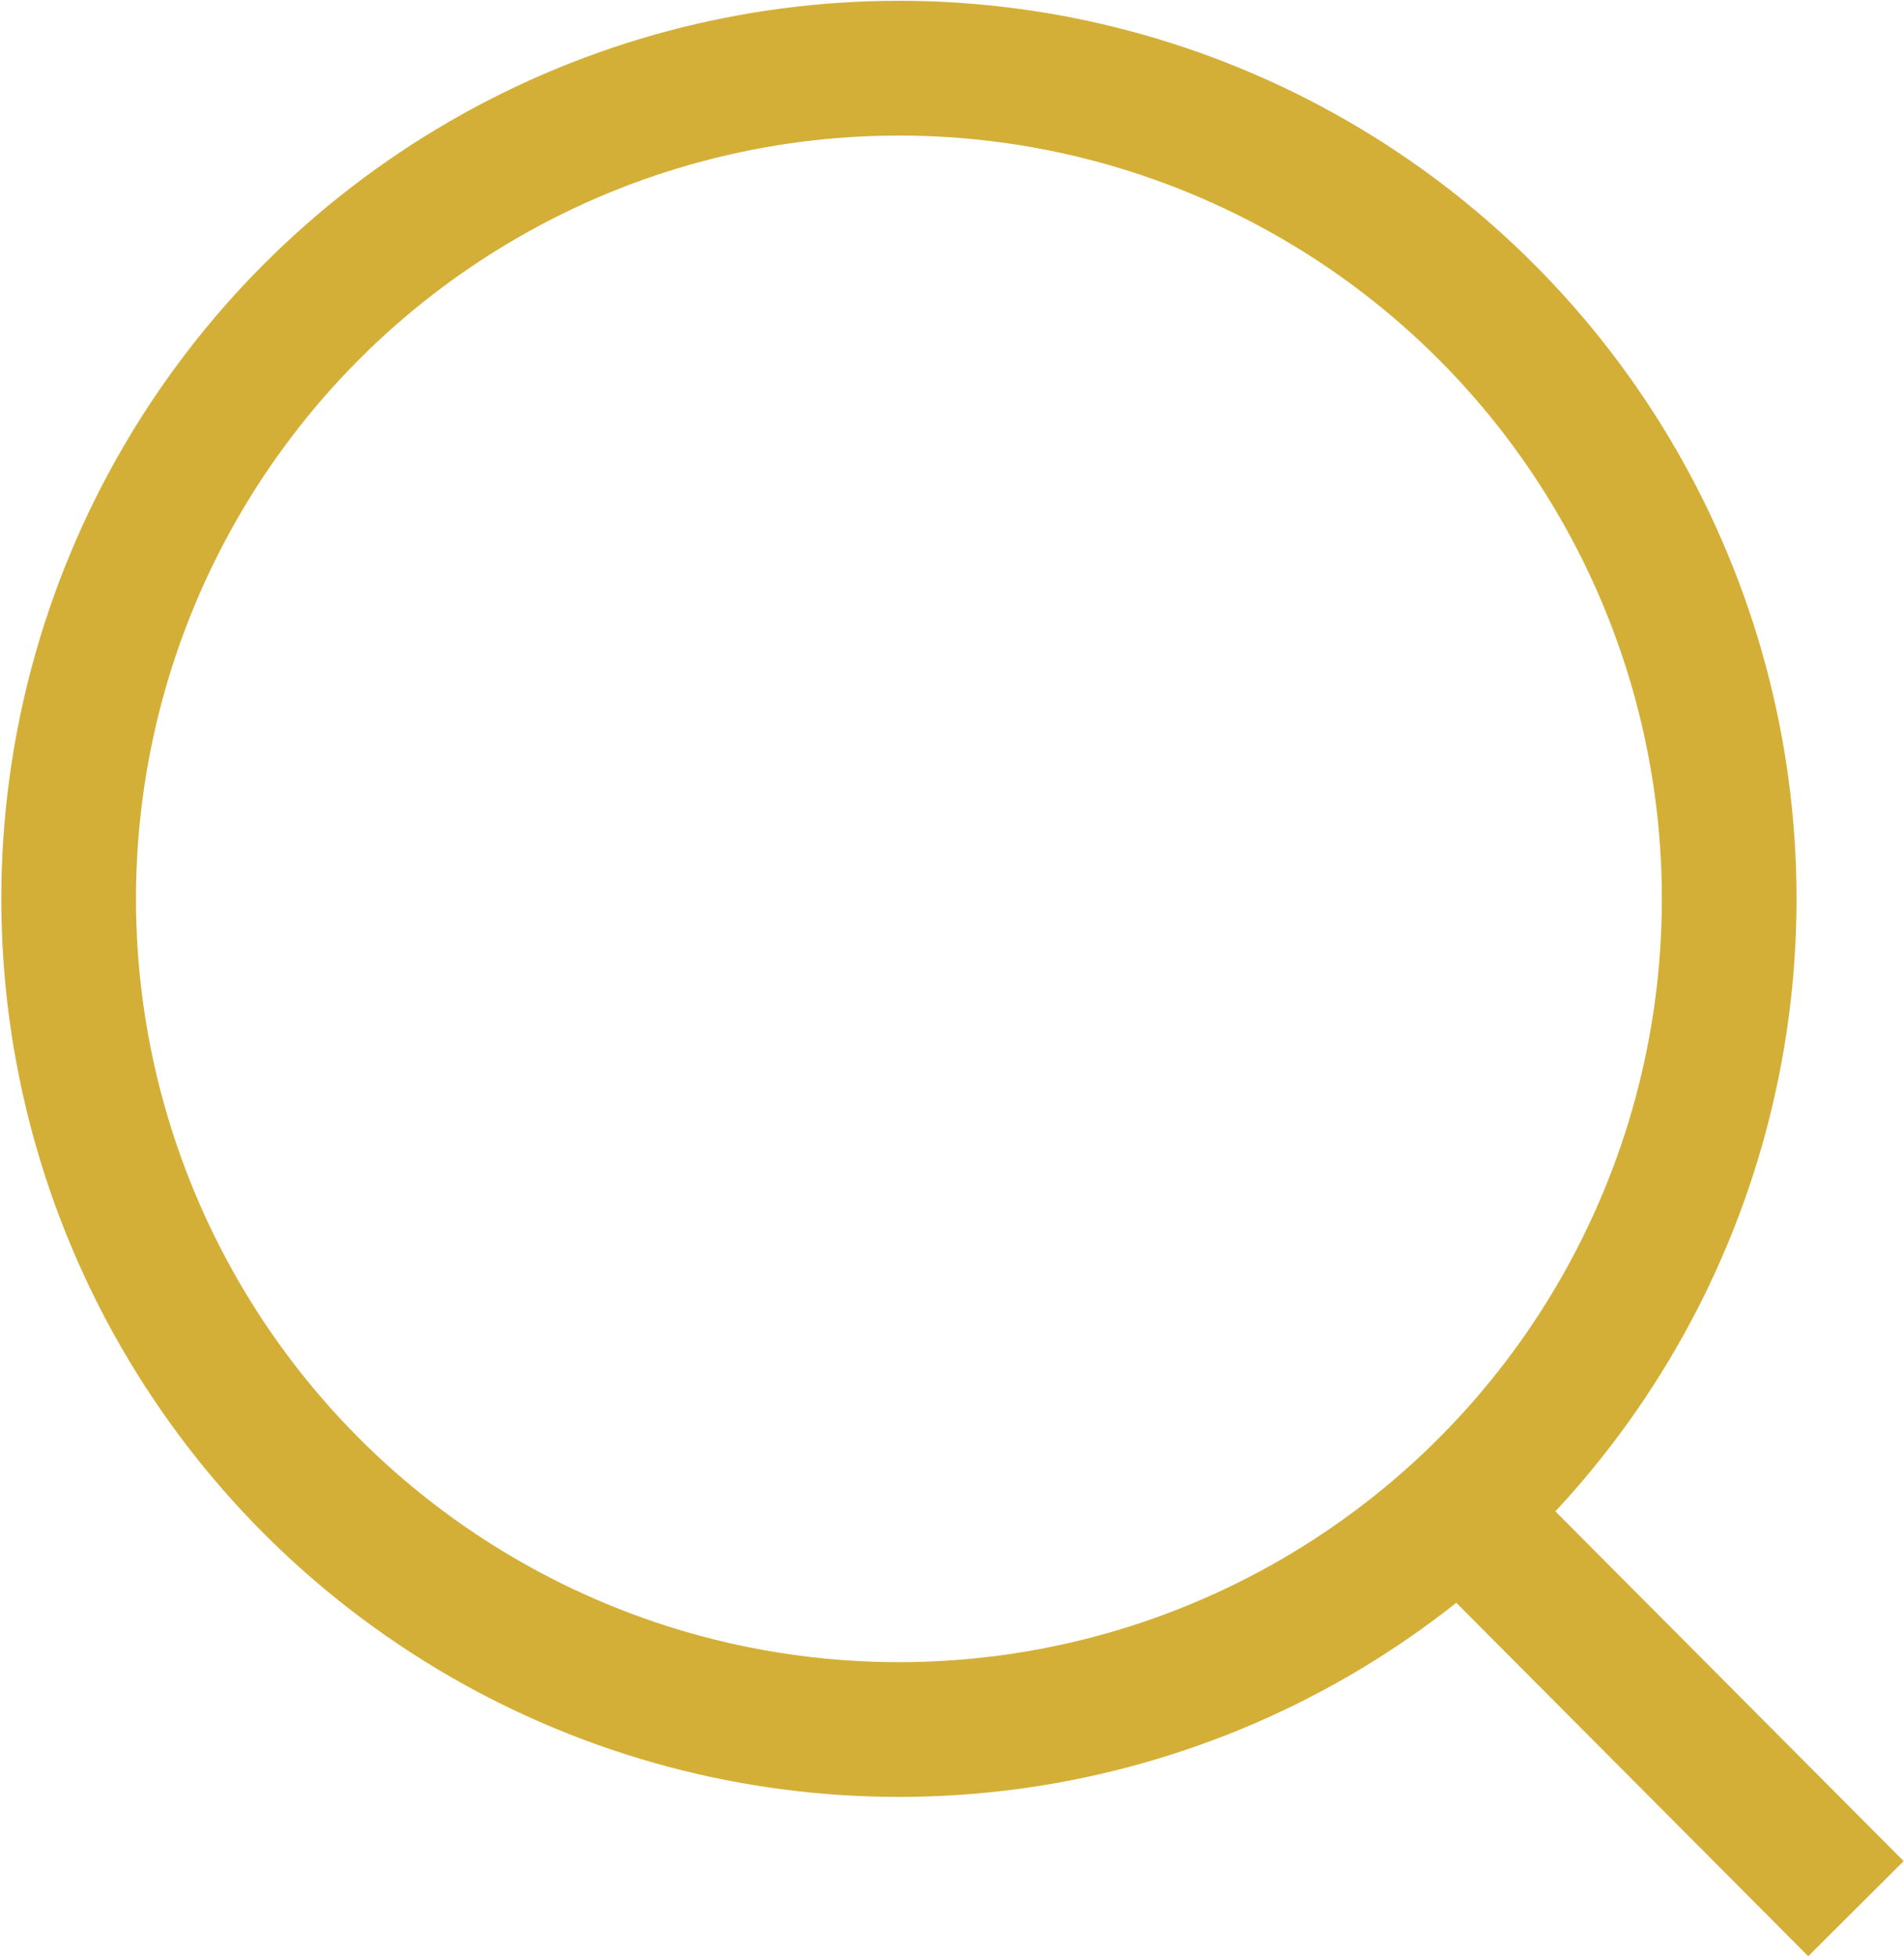
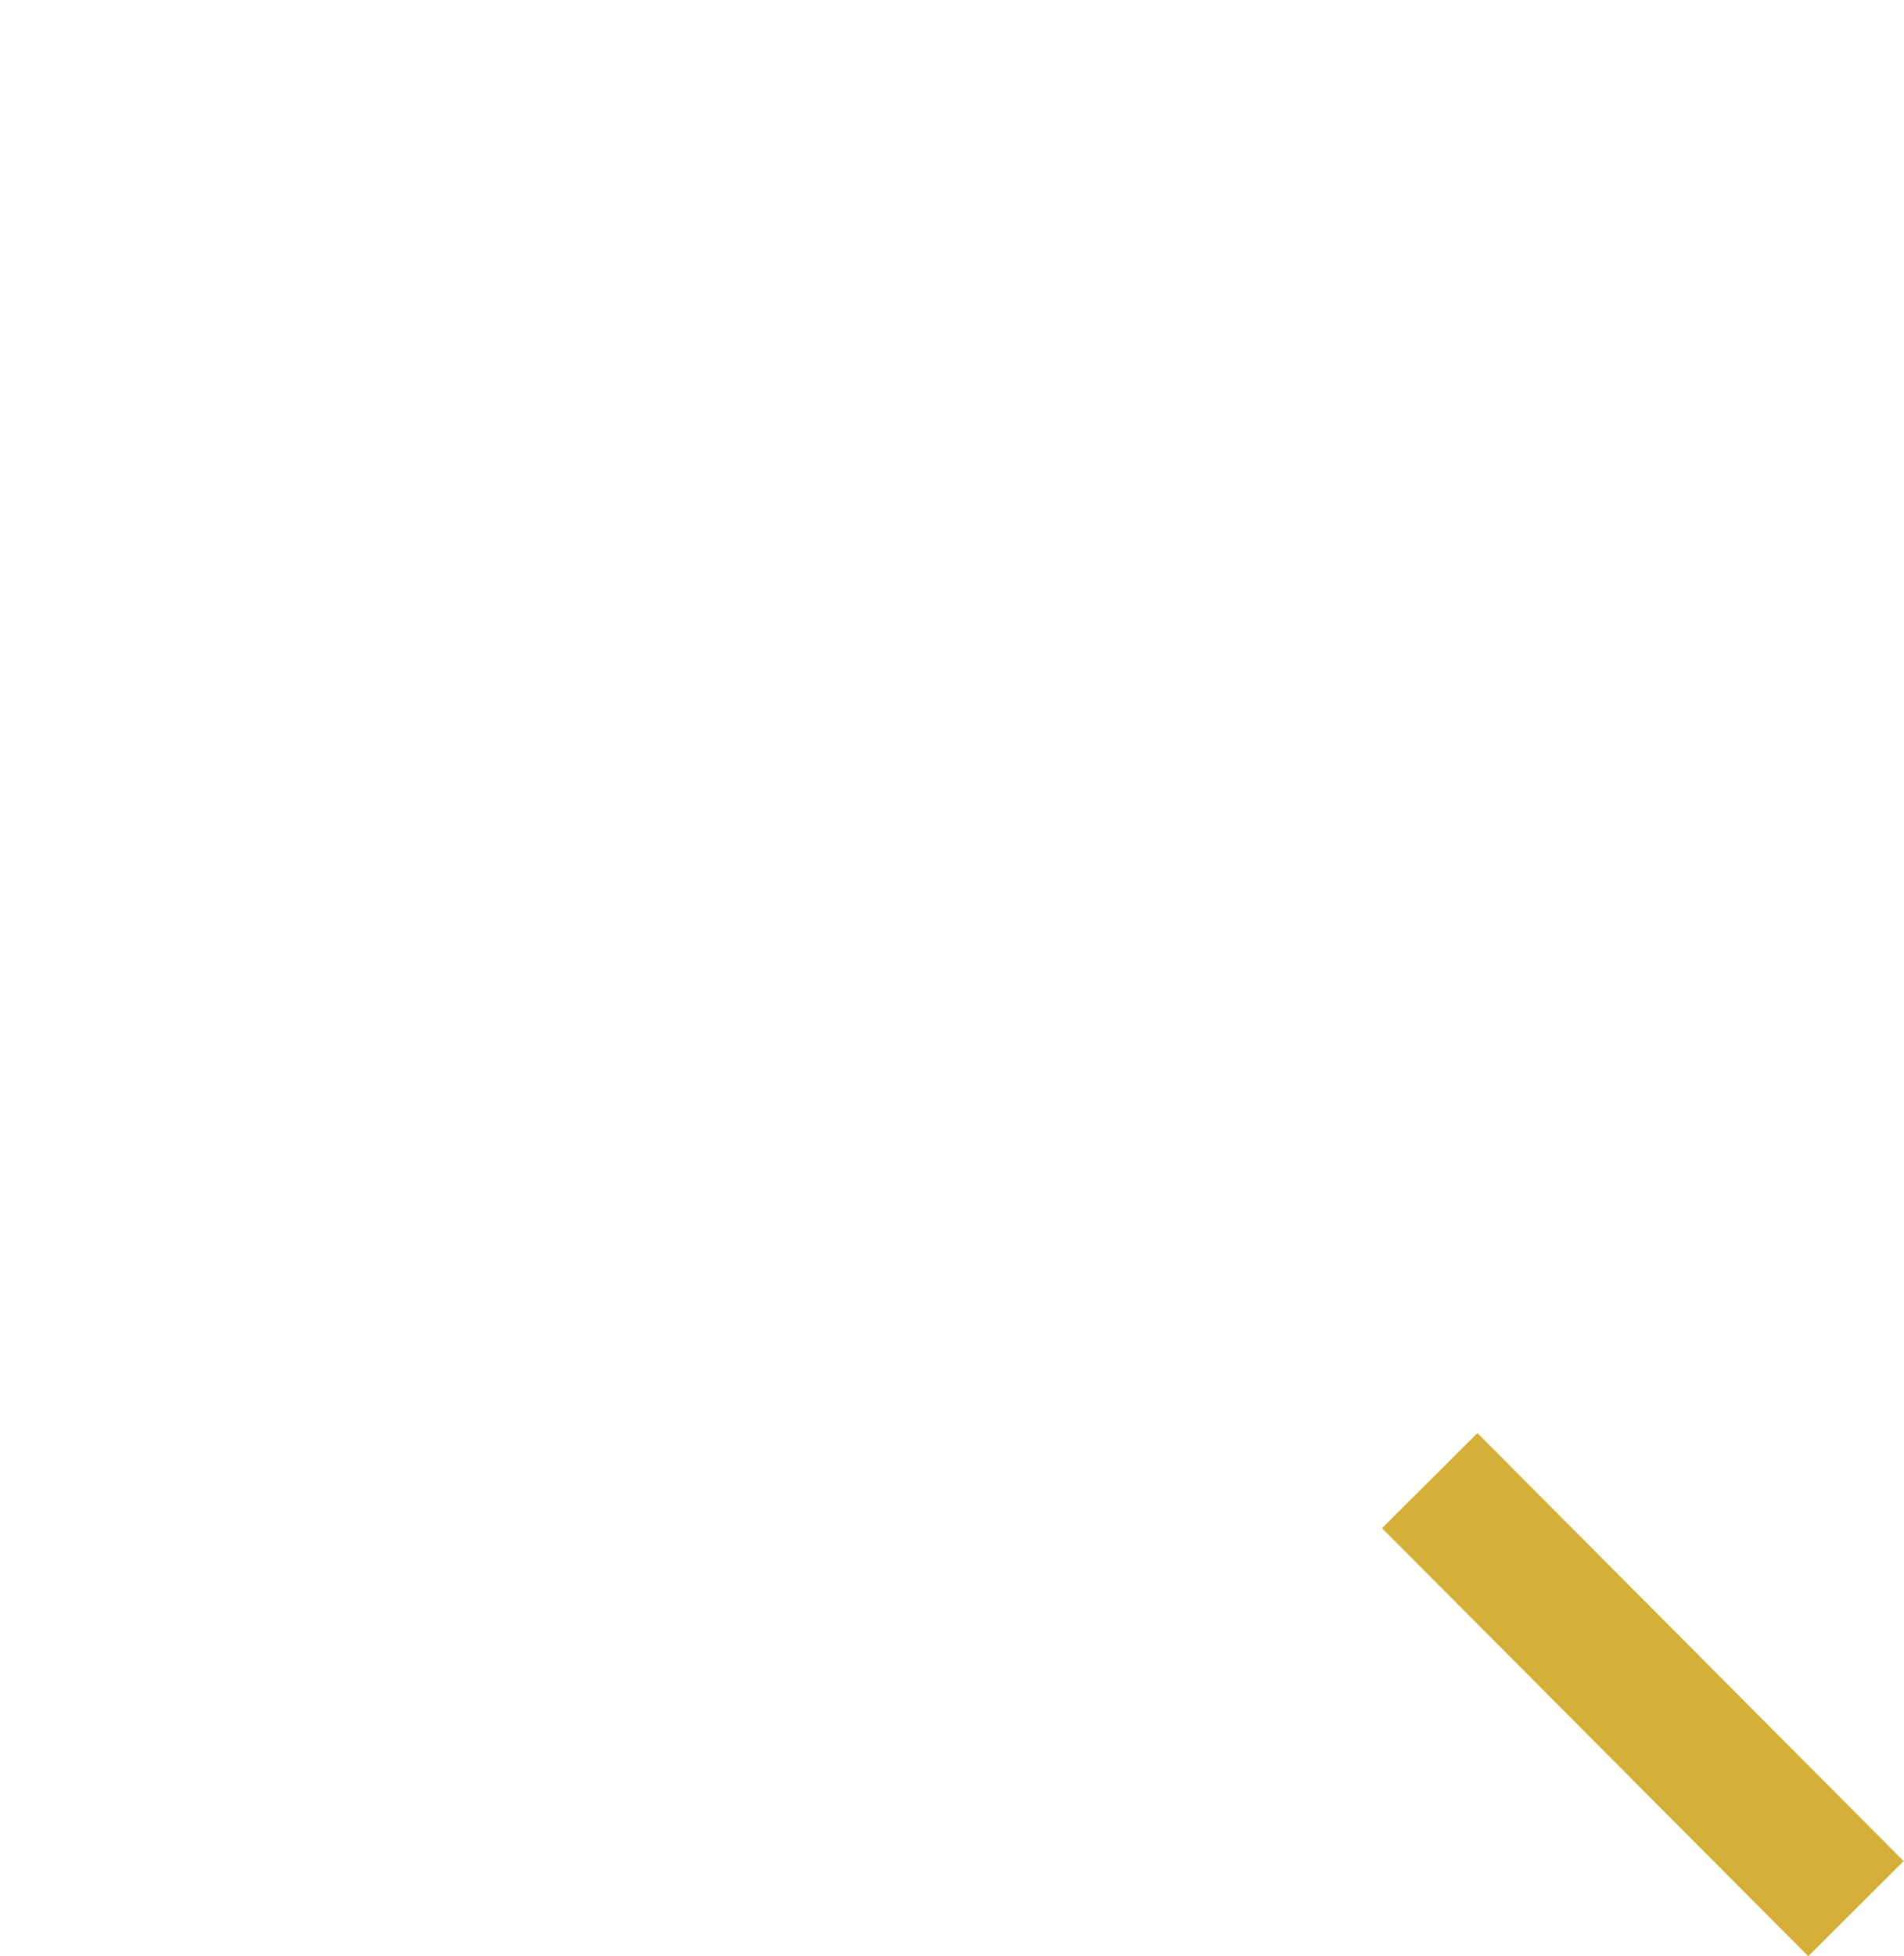
<svg xmlns="http://www.w3.org/2000/svg" xml:space="preserve" width="5.609mm" height="5.76mm" version="1.1" style="shape-rendering:geometricPrecision; text-rendering:geometricPrecision; image-rendering:optimizeQuality; fill-rule:evenodd; clip-rule:evenodd" viewBox="0 0 12.01 12.34">
  <defs>
    <style type="text/css">
   
    .str0 {stroke:#D4AF37;stroke-width:0.85;stroke-miterlimit:22.926}
    .fil0 {fill:none}
   
  </style>
  </defs>
  <g id="Camada_x0020_1">
    <g id="_1911074197904">
-       <circle class="fil0 str0" cx="5.67" cy="5.67" r="5.24" />
      <line class="fil0 str0" x1="9.02" y1="9.34" x2="11.71" y2="12.04" />
    </g>
  </g>
</svg>